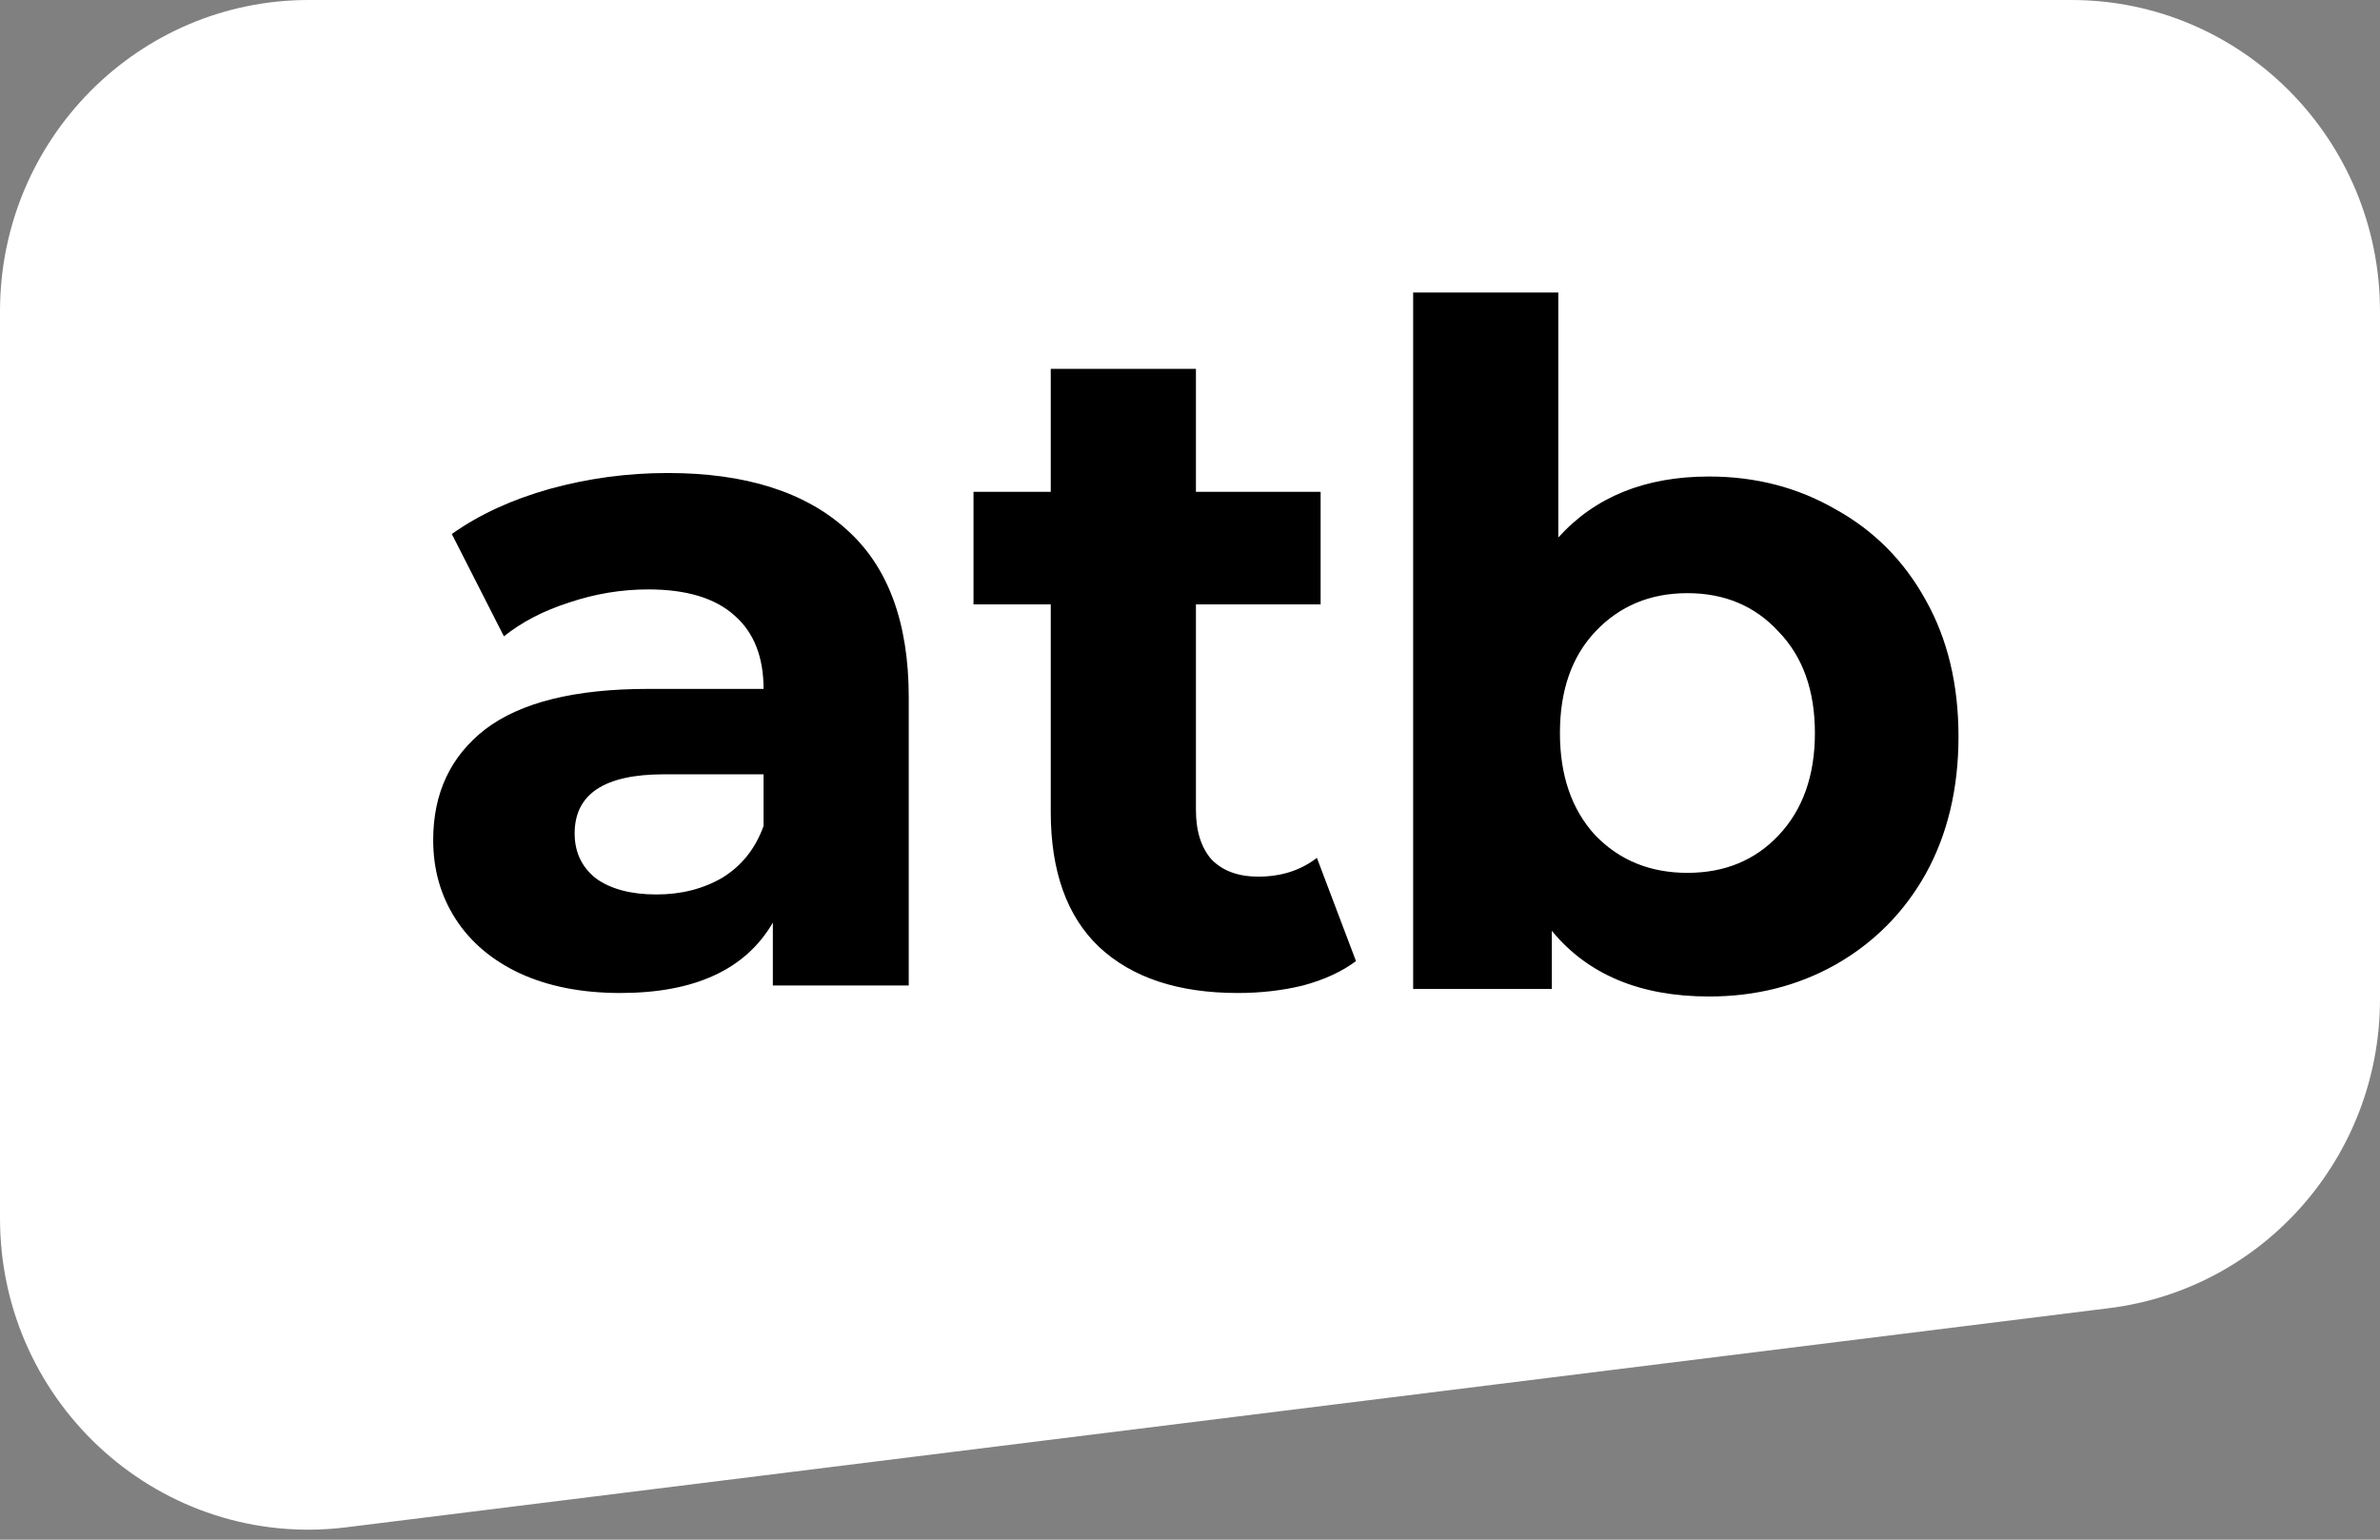
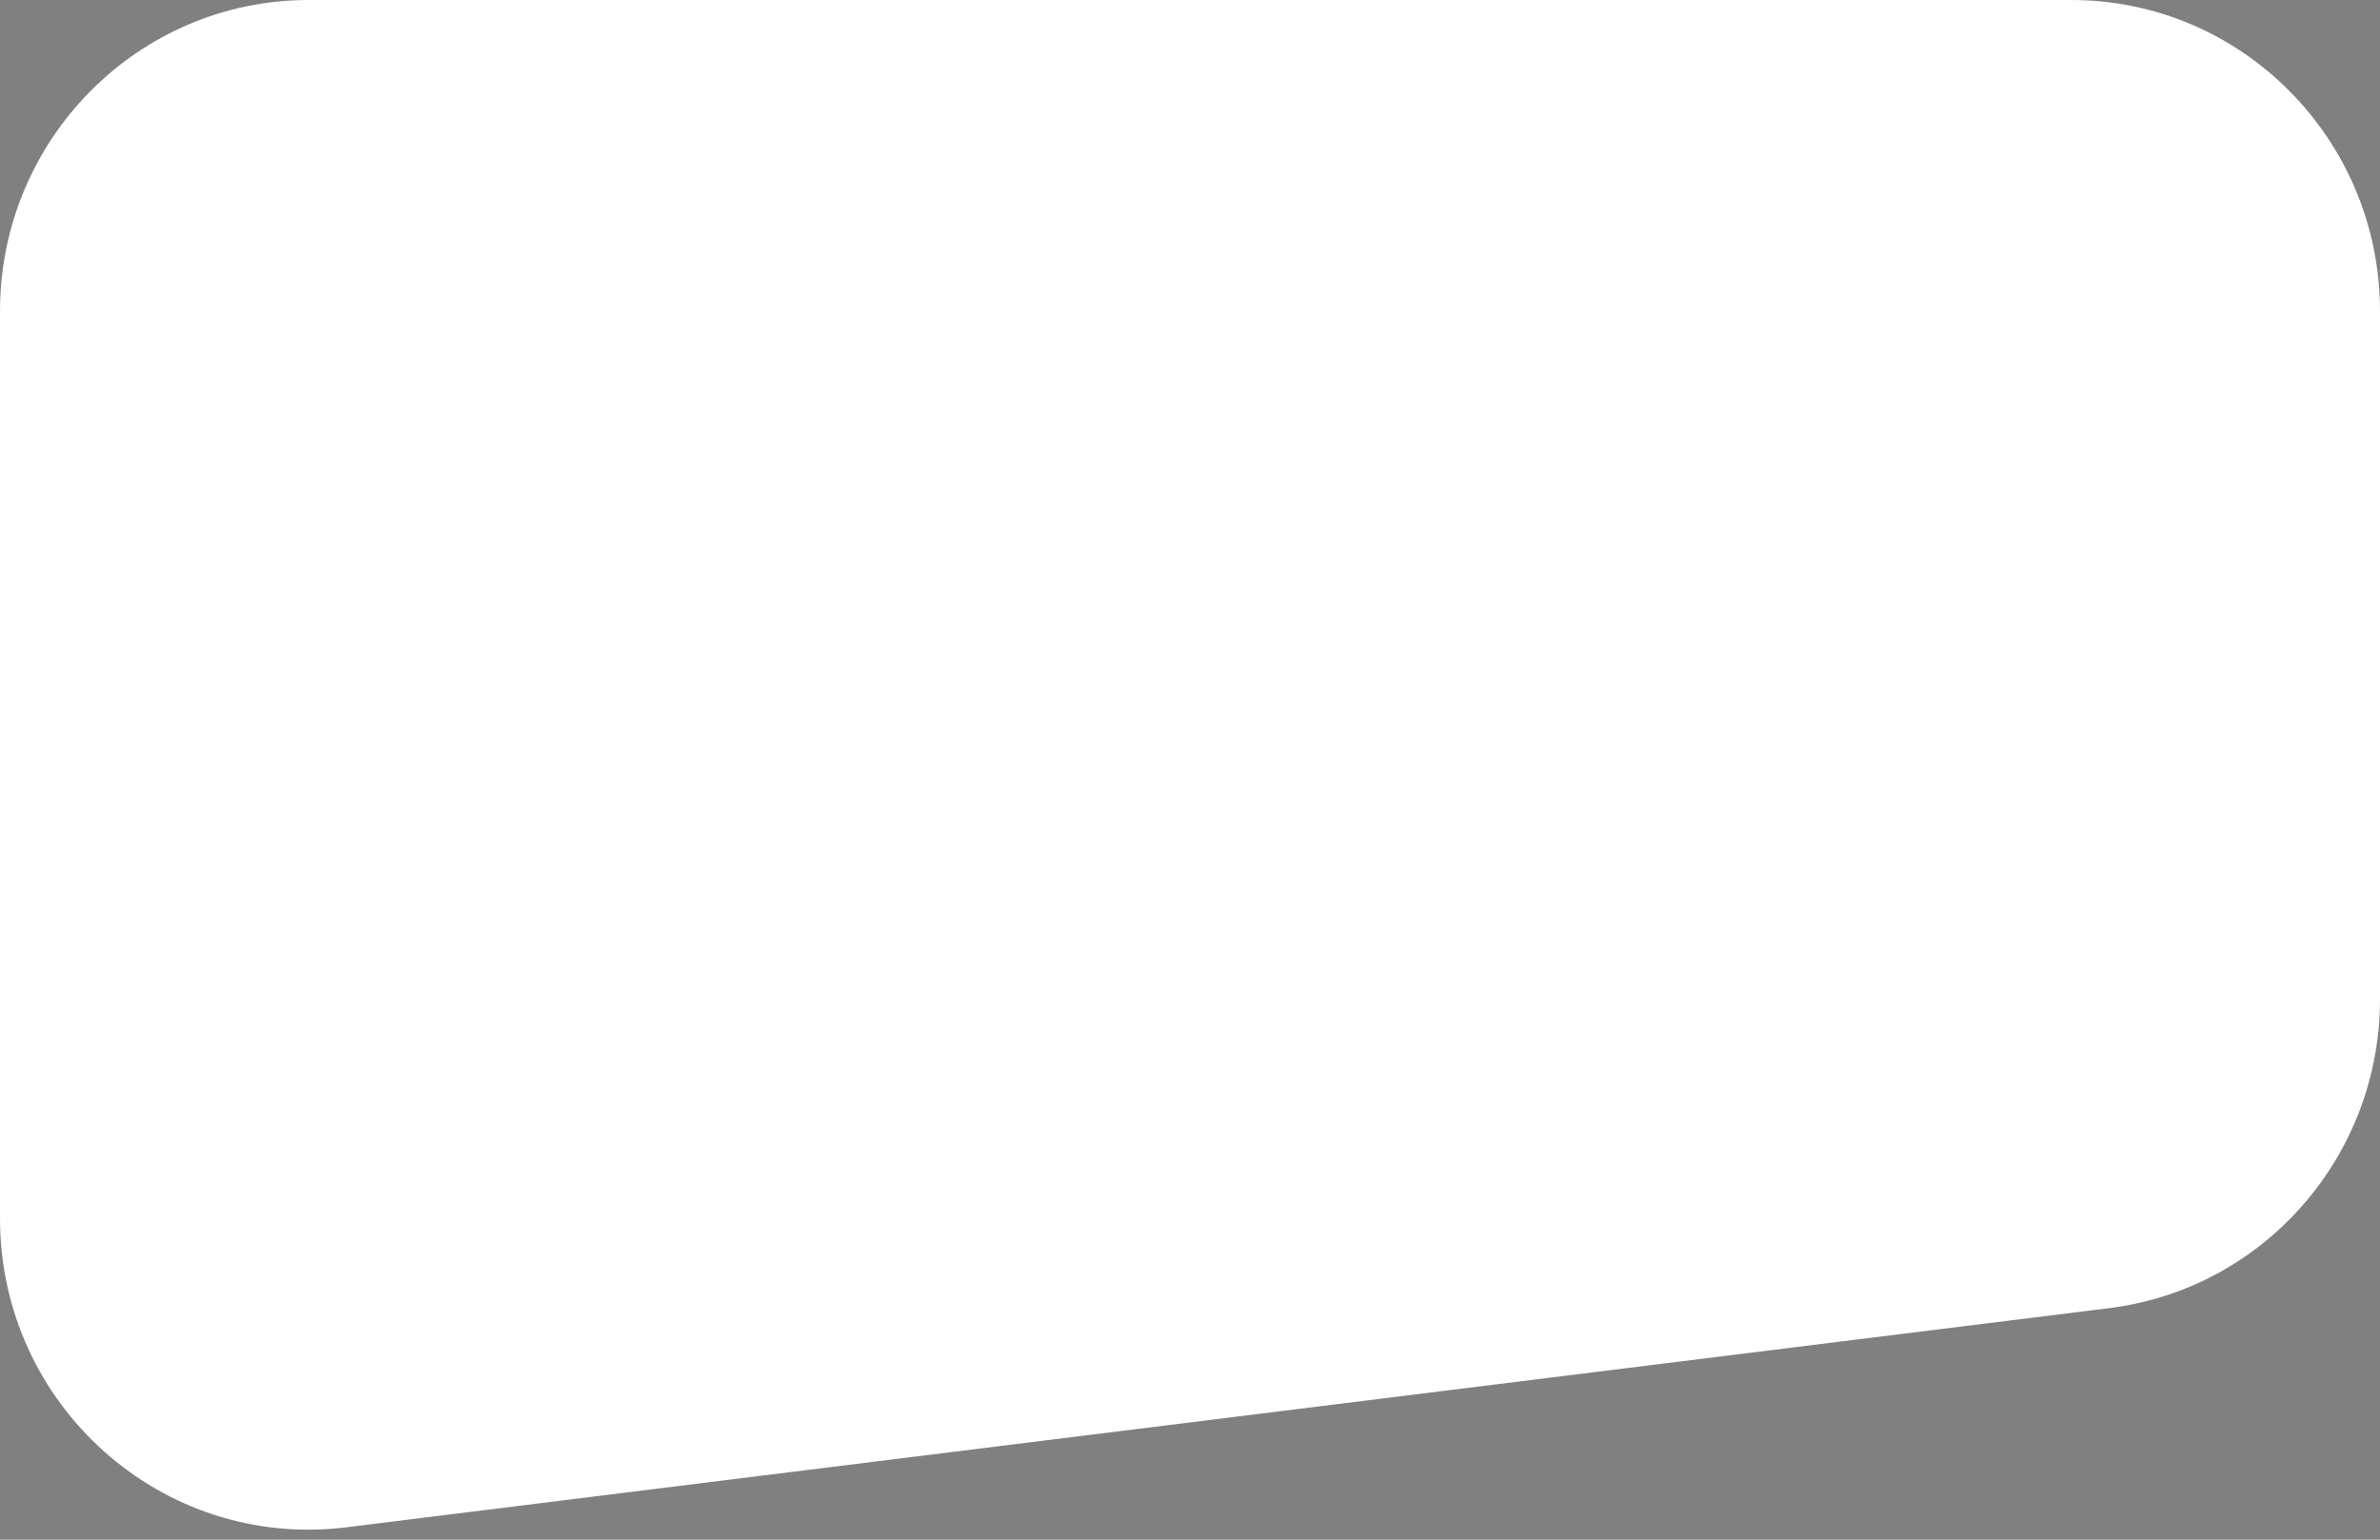
<svg xmlns="http://www.w3.org/2000/svg" width="85" height="55" viewBox="0 0 85 55" fill="none">
  <rect x="0" y="0" width="85" height="55" fill="#808080" stroke="none" />
  <path d="M0 11.12C0 4.979 4.935 0 11.023 0H73.977C80.065 0 85 4.979 85 11.12V35.693C85 41.309 80.85 46.043 75.325 46.73L12.371 54.558C5.798 55.375 0 50.202 0 43.521V11.12Z" fill="white" />
-   <path d="M60.265 31.18C61.594 31.18 62.68 30.733 63.522 29.839C64.386 28.923 64.818 27.705 64.818 26.185C64.818 24.665 64.386 23.458 63.522 22.564C62.68 21.647 61.594 21.189 60.265 21.189C58.935 21.189 57.839 21.647 56.974 22.564C56.133 23.458 55.712 24.665 55.712 26.185C55.712 27.705 56.133 28.923 56.974 29.839C57.839 30.733 58.935 31.18 60.265 31.18ZM61.039 17.022C62.7 17.022 64.207 17.413 65.559 18.195C66.932 18.955 68.007 20.039 68.782 21.448C69.558 22.833 69.946 24.454 69.946 26.309C69.946 28.164 69.558 29.796 68.782 31.204C68.007 32.59 66.932 33.674 65.559 34.457C64.207 35.217 62.7 35.597 61.039 35.597C58.579 35.597 56.707 34.814 55.422 33.25V35.328H50.47V10.45H55.654V19.201C56.962 17.748 58.757 17.022 61.039 17.022ZM48.428 34.332C47.919 34.712 47.287 35.003 46.534 35.204C45.803 35.383 45.027 35.472 44.207 35.472C42.08 35.472 40.429 34.925 39.255 33.829C38.103 32.734 37.527 31.125 37.527 29.001V21.591H34.768V17.568H37.527V13.175H42.712V17.568H47.165V21.591H42.712V28.934C42.712 29.694 42.9 30.286 43.277 30.711C43.675 31.113 44.229 31.315 44.938 31.315C45.758 31.315 46.456 31.091 47.032 30.644L48.428 34.332ZM23.448 31.952C24.334 31.952 25.121 31.75 25.808 31.348C26.494 30.923 26.982 30.309 27.27 29.504V27.66H23.714C21.587 27.66 20.523 28.364 20.523 29.772C20.523 30.443 20.778 30.979 21.288 31.382C21.819 31.762 22.539 31.952 23.448 31.952ZM23.847 16.897C26.616 16.897 28.743 17.568 30.228 18.909C31.712 20.228 32.455 22.228 32.455 24.911V35.204H27.602V32.958C26.627 34.634 24.811 35.472 22.152 35.472C20.778 35.472 19.581 35.237 18.562 34.768C17.565 34.299 16.801 33.65 16.269 32.823C15.737 31.996 15.471 31.058 15.471 30.007C15.471 28.331 16.092 27.012 17.333 26.05C18.596 25.089 20.534 24.609 23.149 24.609H27.27C27.27 23.469 26.927 22.597 26.24 21.994C25.553 21.368 24.523 21.055 23.149 21.055C22.196 21.055 21.254 21.211 20.324 21.524C19.415 21.815 18.64 22.217 17.997 22.731L16.136 19.076C17.111 18.384 18.274 17.847 19.626 17.467C21 17.087 22.407 16.897 23.847 16.897Z" fill="black" />
</svg>